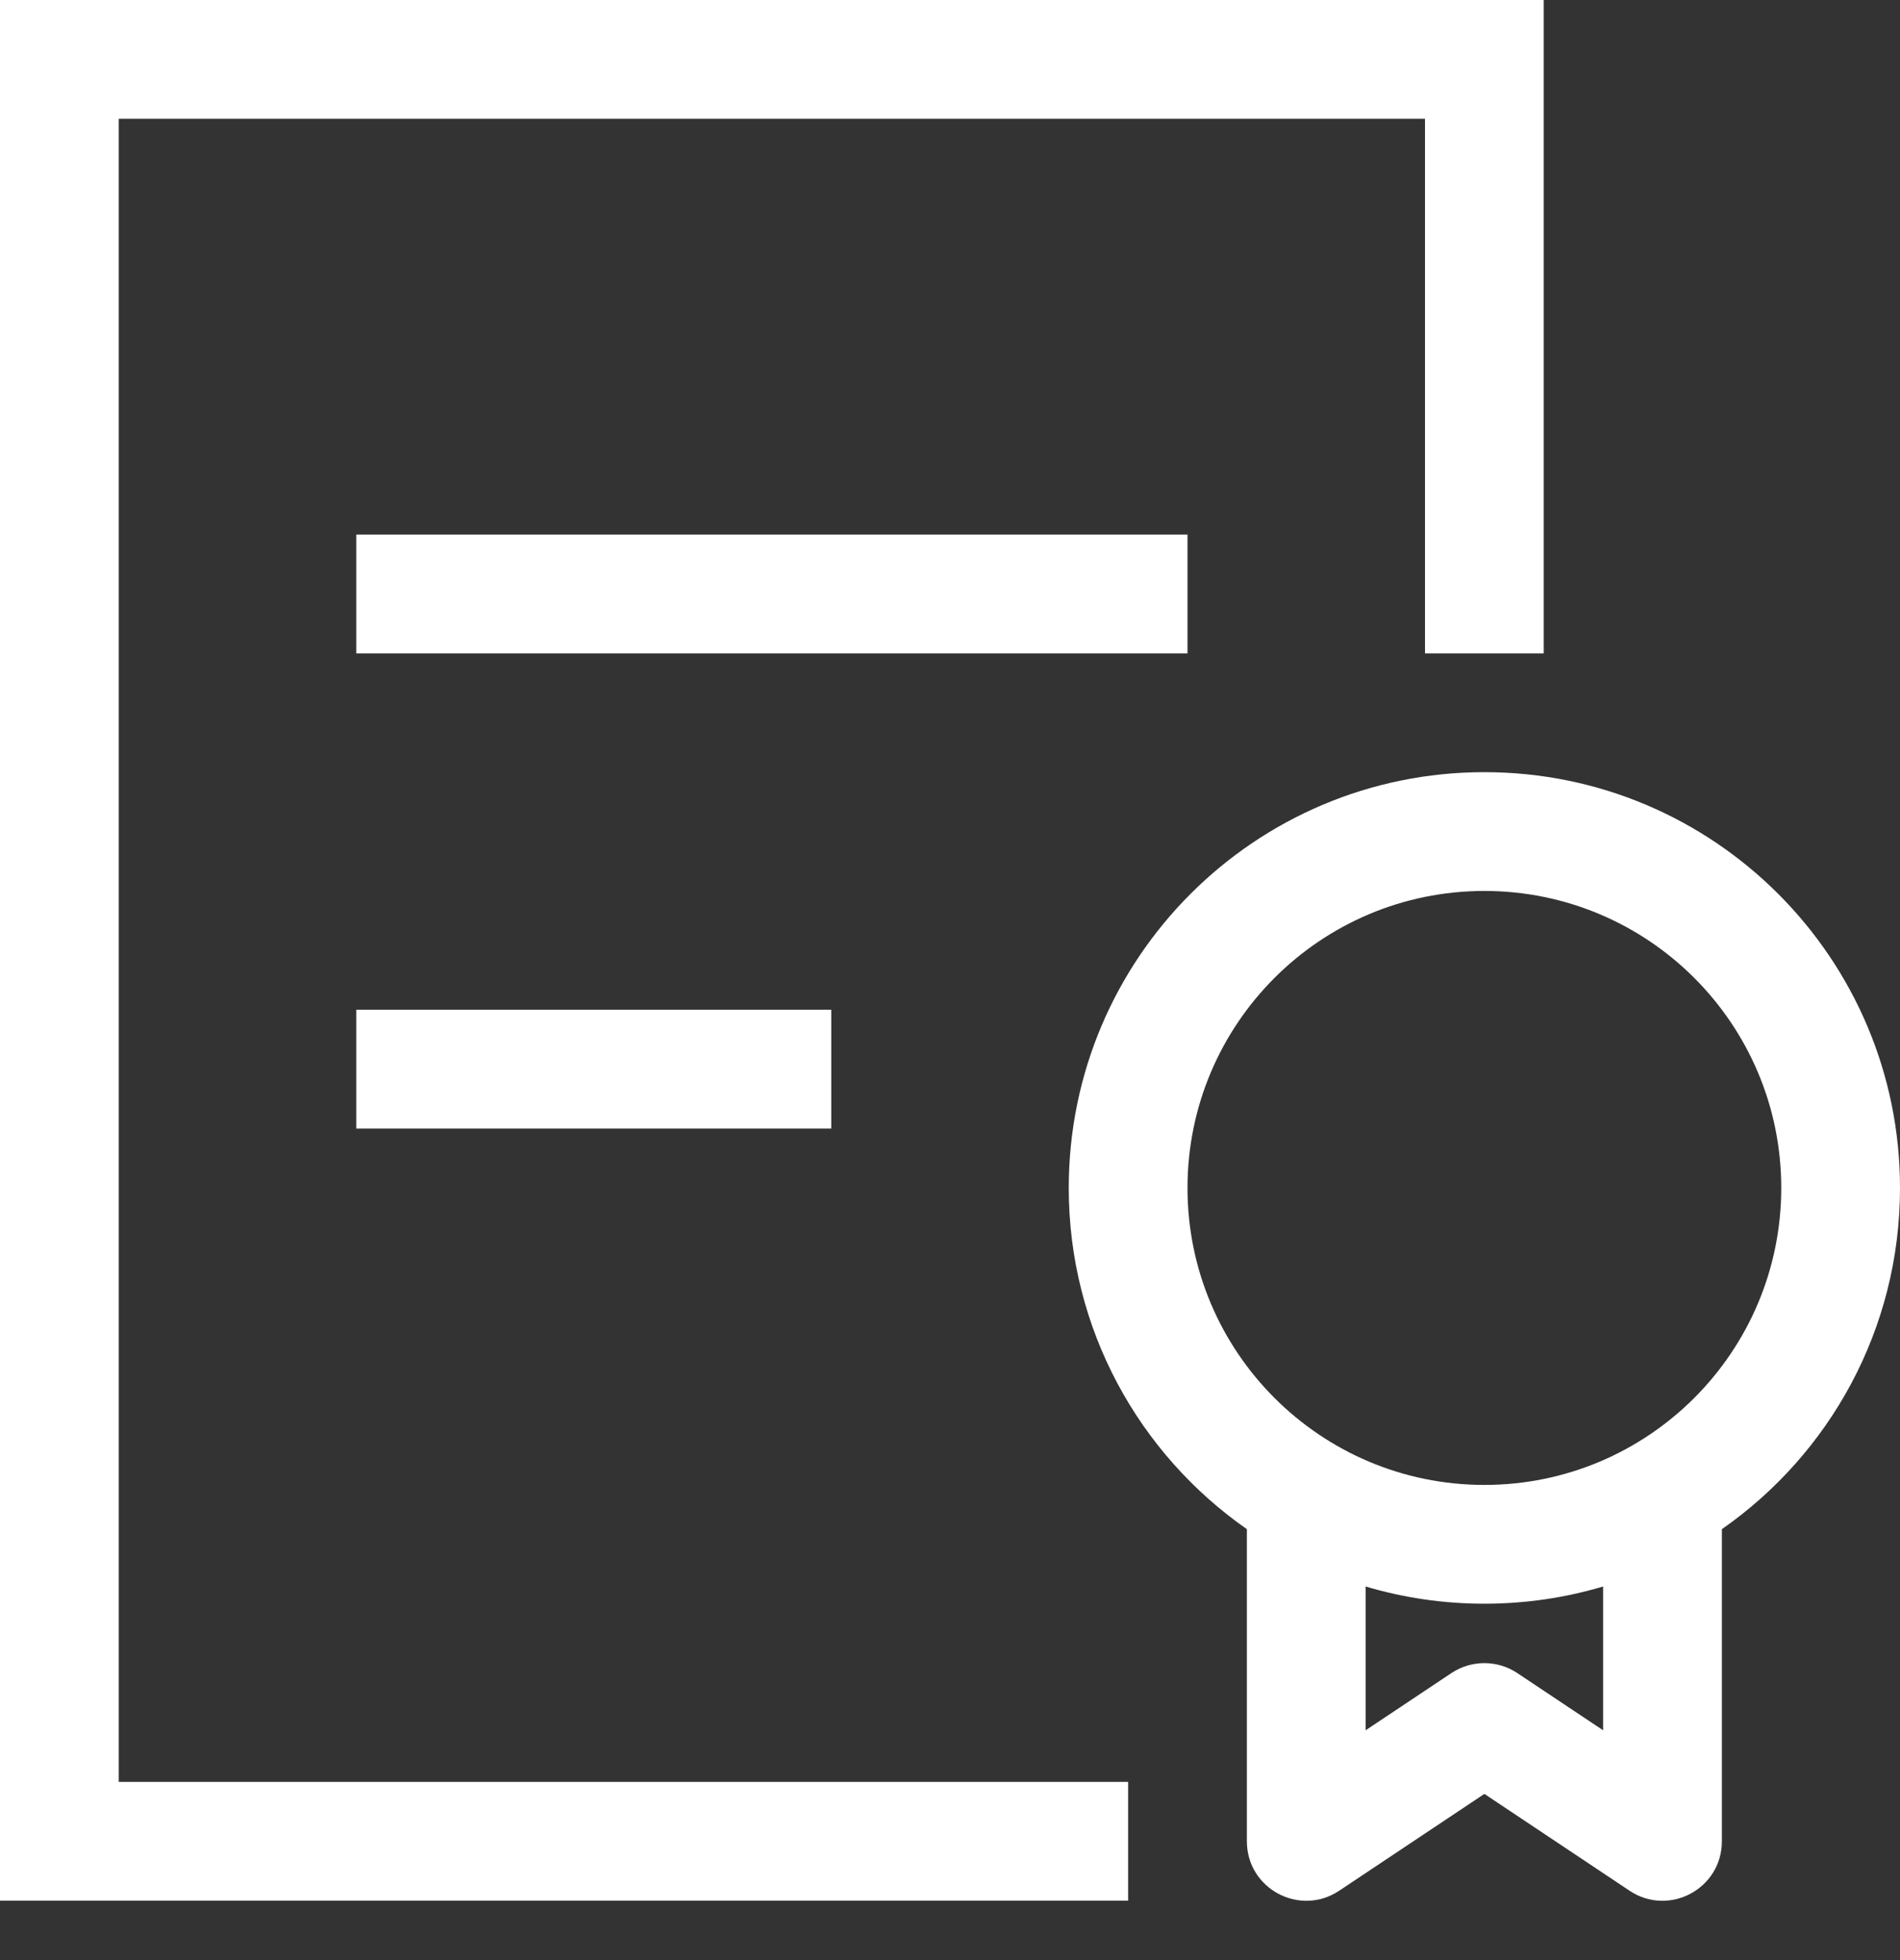
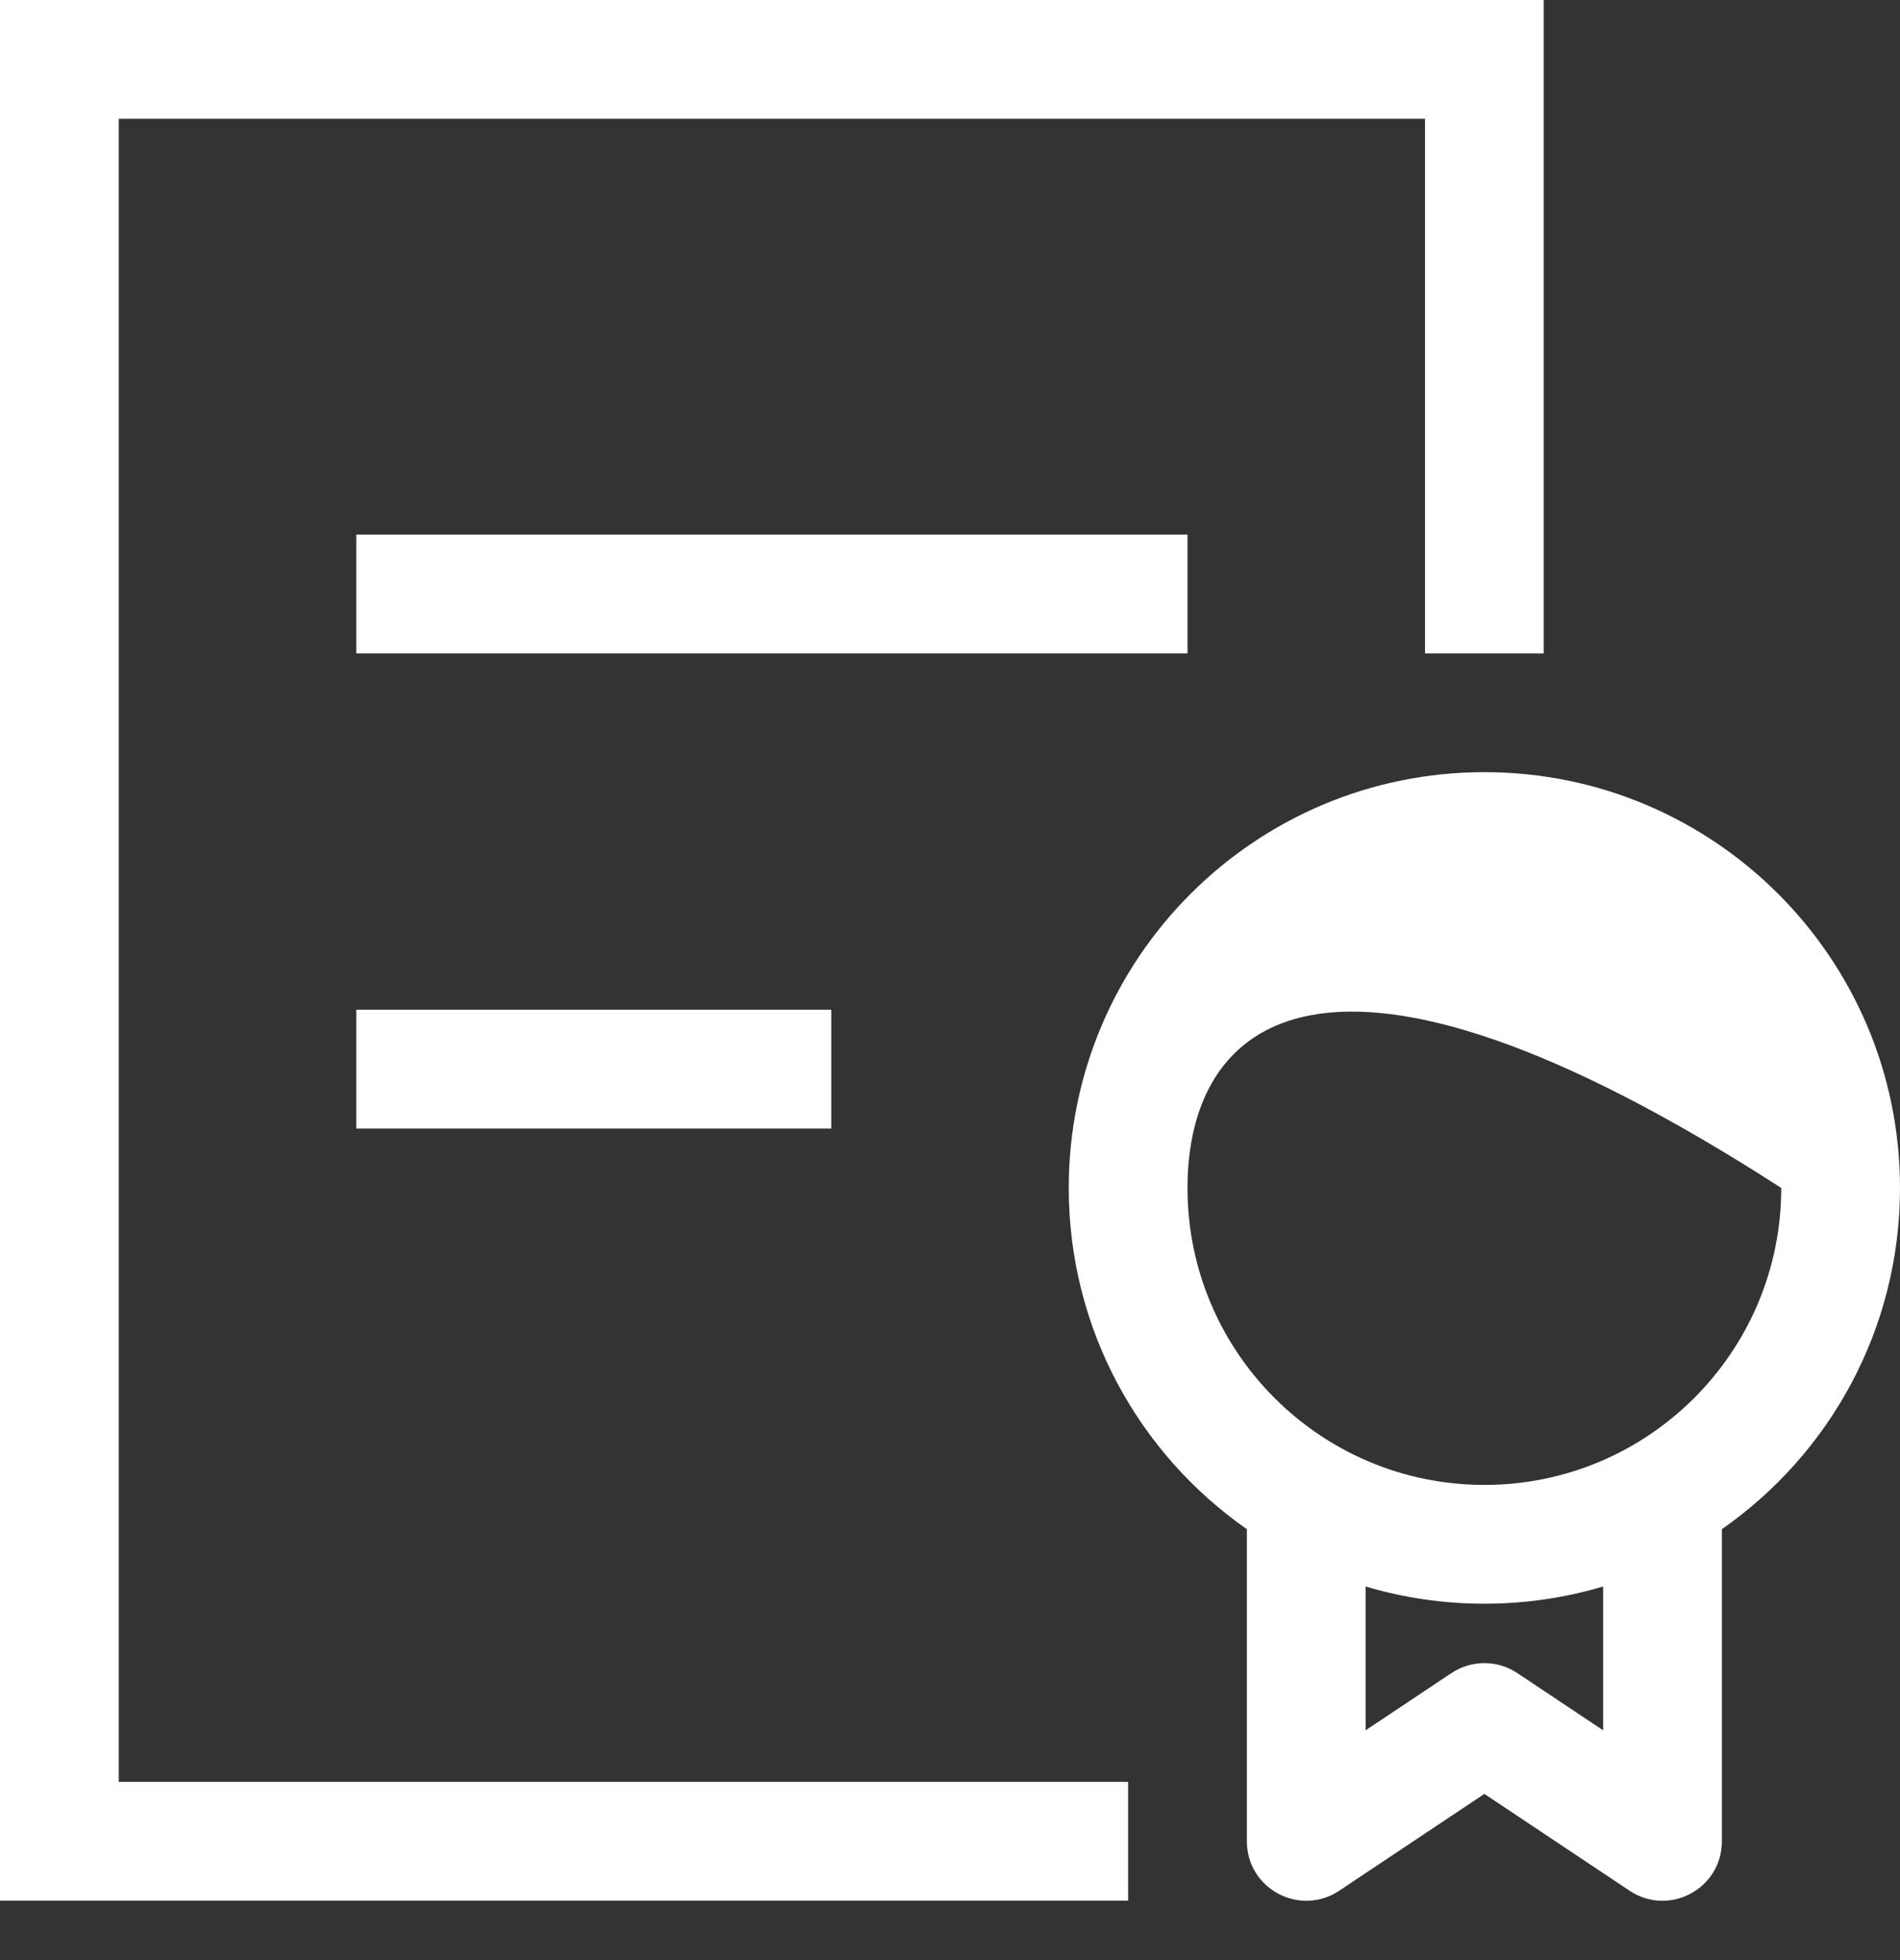
<svg xmlns="http://www.w3.org/2000/svg" width="32" height="33" viewBox="0 0 32 33" fill="none">
  <rect x="0" y="0" width="32" height="33" fill="#333333" stroke="none" />
-   <path fill-rule="evenodd" clip-rule="evenodd" d="M2 2V30H19V32H0V0H26V11H24V2H2ZM32 20C32 22.379 30.814 24.48 29 25.745V31C29 31.799 28.11 32.275 27.445 31.832L25 30.202L22.555 31.832C21.89 32.275 21 31.799 21 31V25.745C19.186 24.48 18 22.379 18 20C18 16.134 21.134 13 25 13C28.866 13 32 16.134 32 20ZM25 27C25.695 27 26.366 26.899 27 26.71V29.131L25.555 28.168C25.219 27.944 24.781 27.944 24.445 28.168L23 29.131V26.71C23.634 26.899 24.305 27 25 27ZM20 20C20 22.761 22.239 25 25 25C27.761 25 30 22.761 30 20C30 17.239 27.761 15 25 15C22.239 15 20 17.239 20 20ZM6 11H20V9H6V11ZM14 19H6V17H14V19Z" fill="white" />
+   <path fill-rule="evenodd" clip-rule="evenodd" d="M2 2V30H19V32H0V0H26V11H24V2H2ZM32 20C32 22.379 30.814 24.48 29 25.745V31C29 31.799 28.11 32.275 27.445 31.832L25 30.202L22.555 31.832C21.89 32.275 21 31.799 21 31V25.745C19.186 24.48 18 22.379 18 20C18 16.134 21.134 13 25 13C28.866 13 32 16.134 32 20ZM25 27C25.695 27 26.366 26.899 27 26.71V29.131L25.555 28.168C25.219 27.944 24.781 27.944 24.445 28.168L23 29.131V26.71C23.634 26.899 24.305 27 25 27ZM20 20C20 22.761 22.239 25 25 25C27.761 25 30 22.761 30 20C22.239 15 20 17.239 20 20ZM6 11H20V9H6V11ZM14 19H6V17H14V19Z" fill="white" />
</svg>